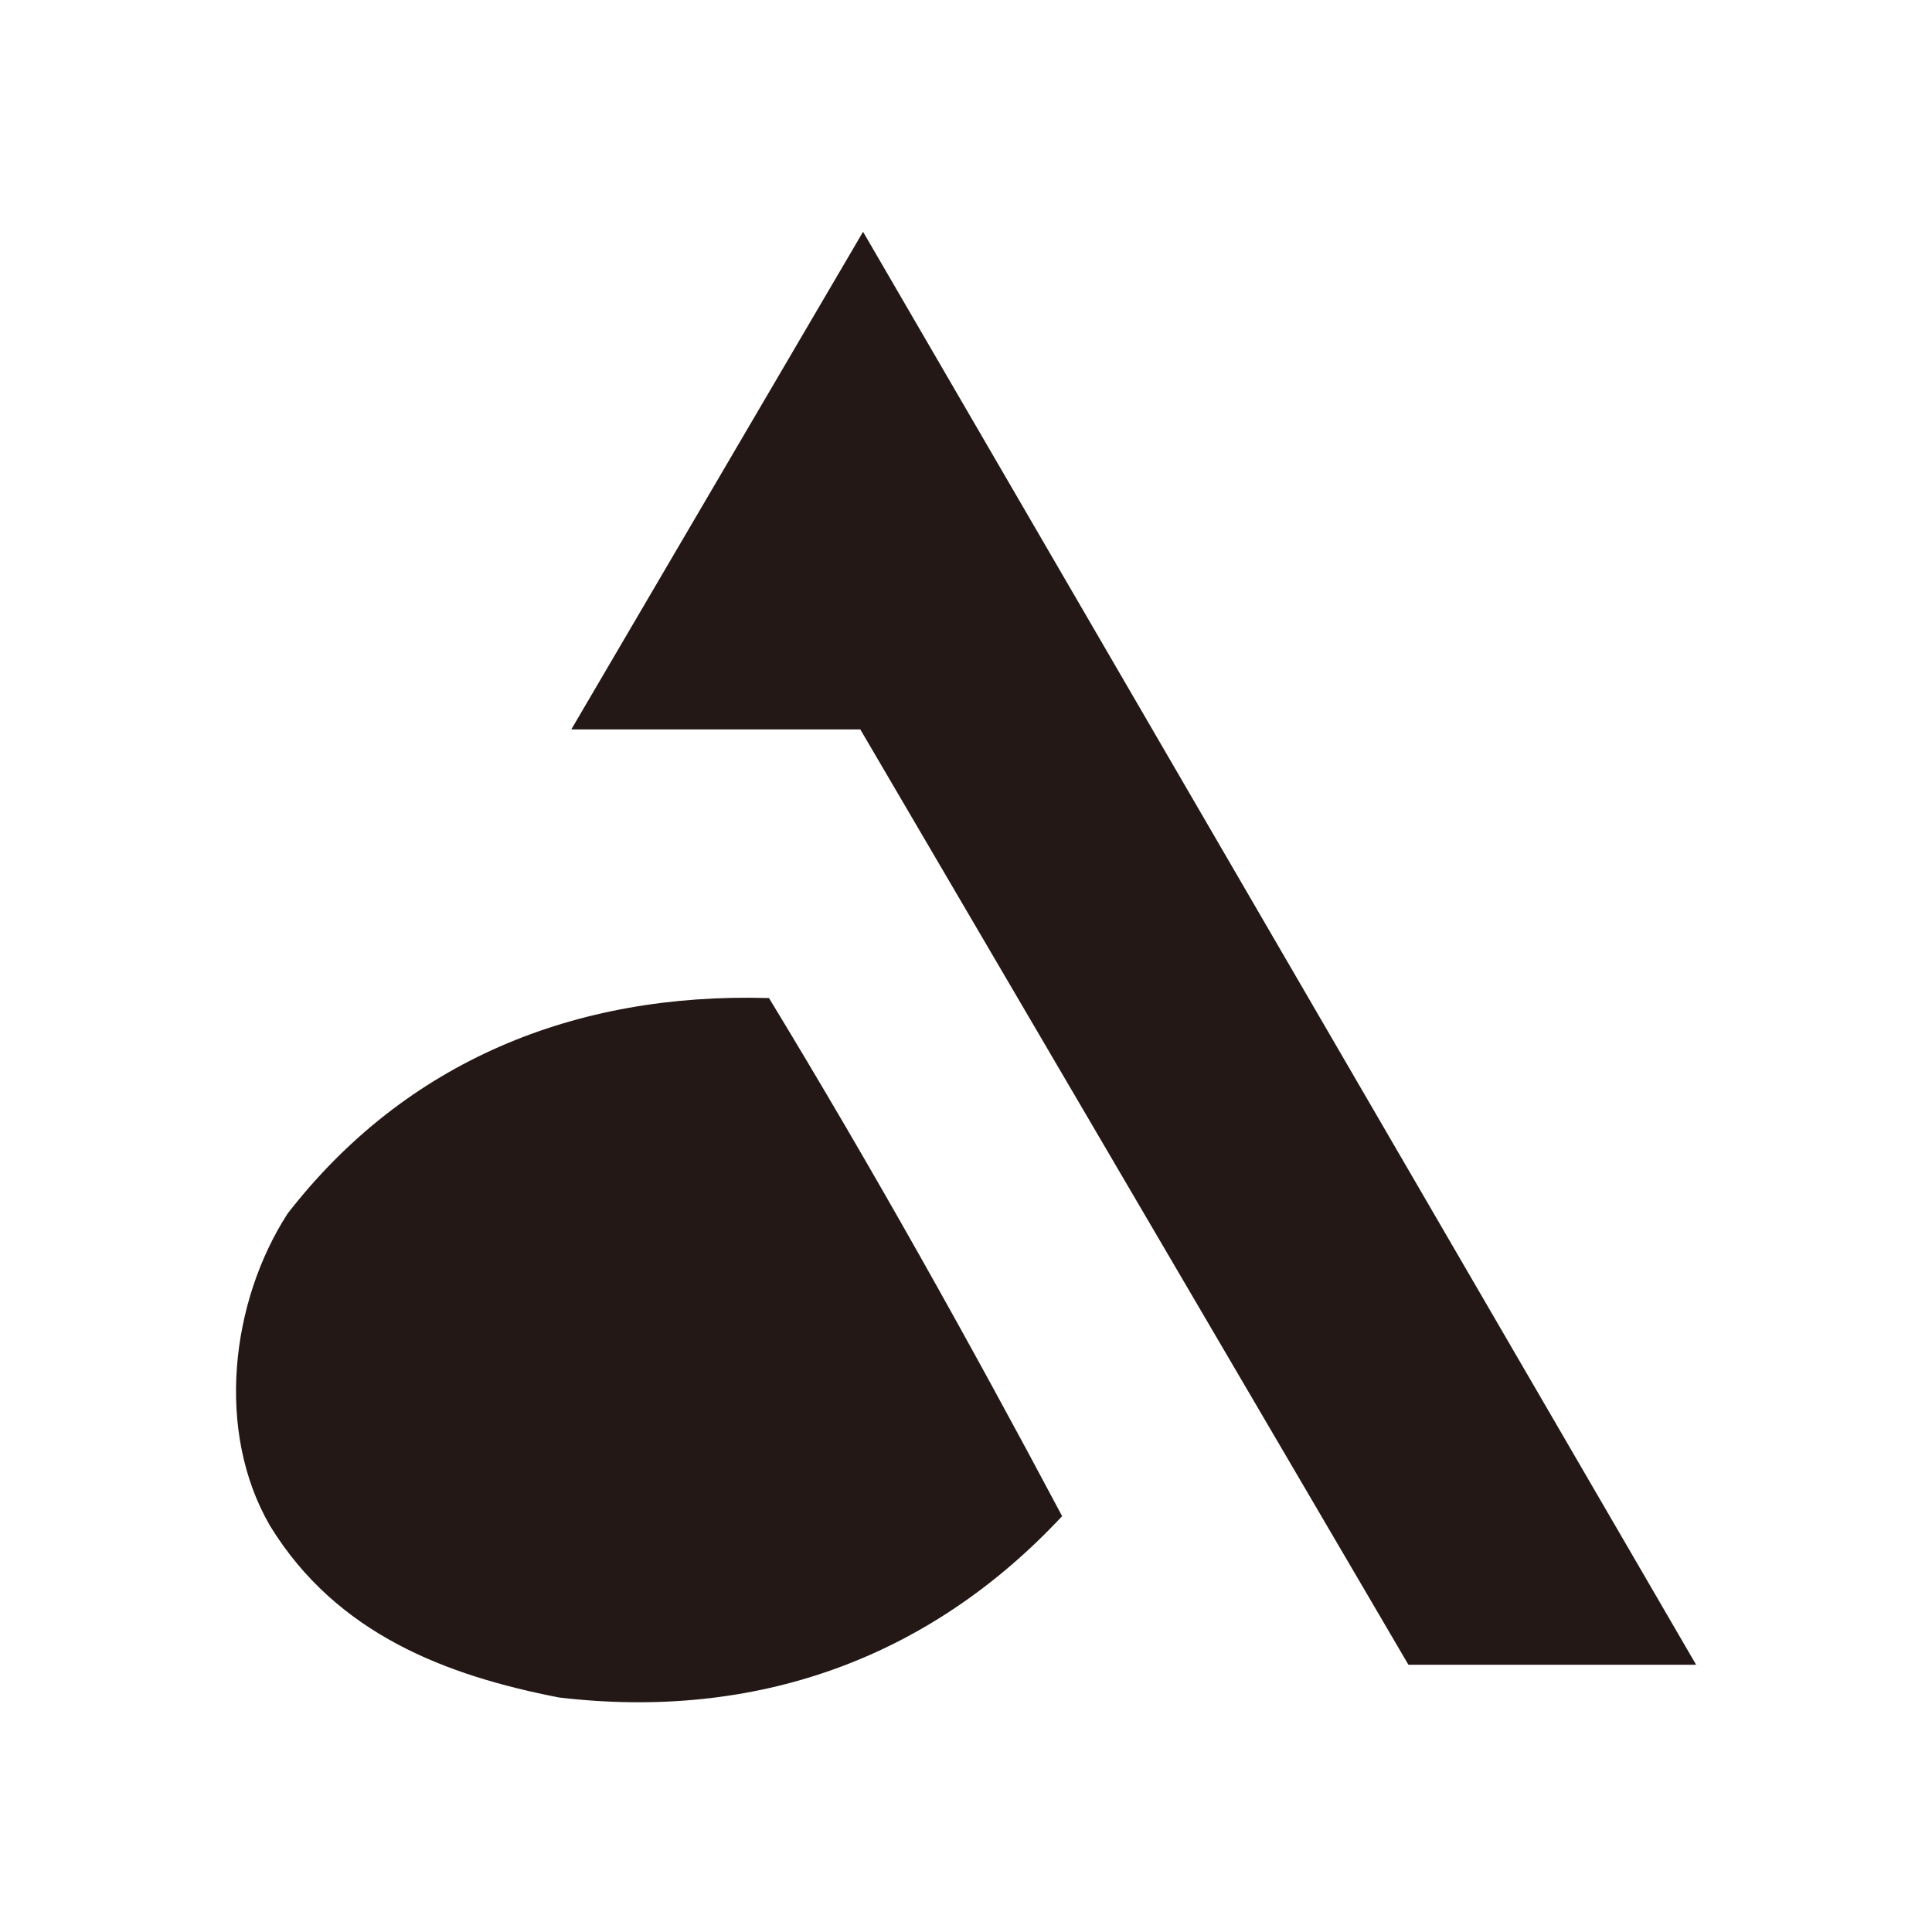
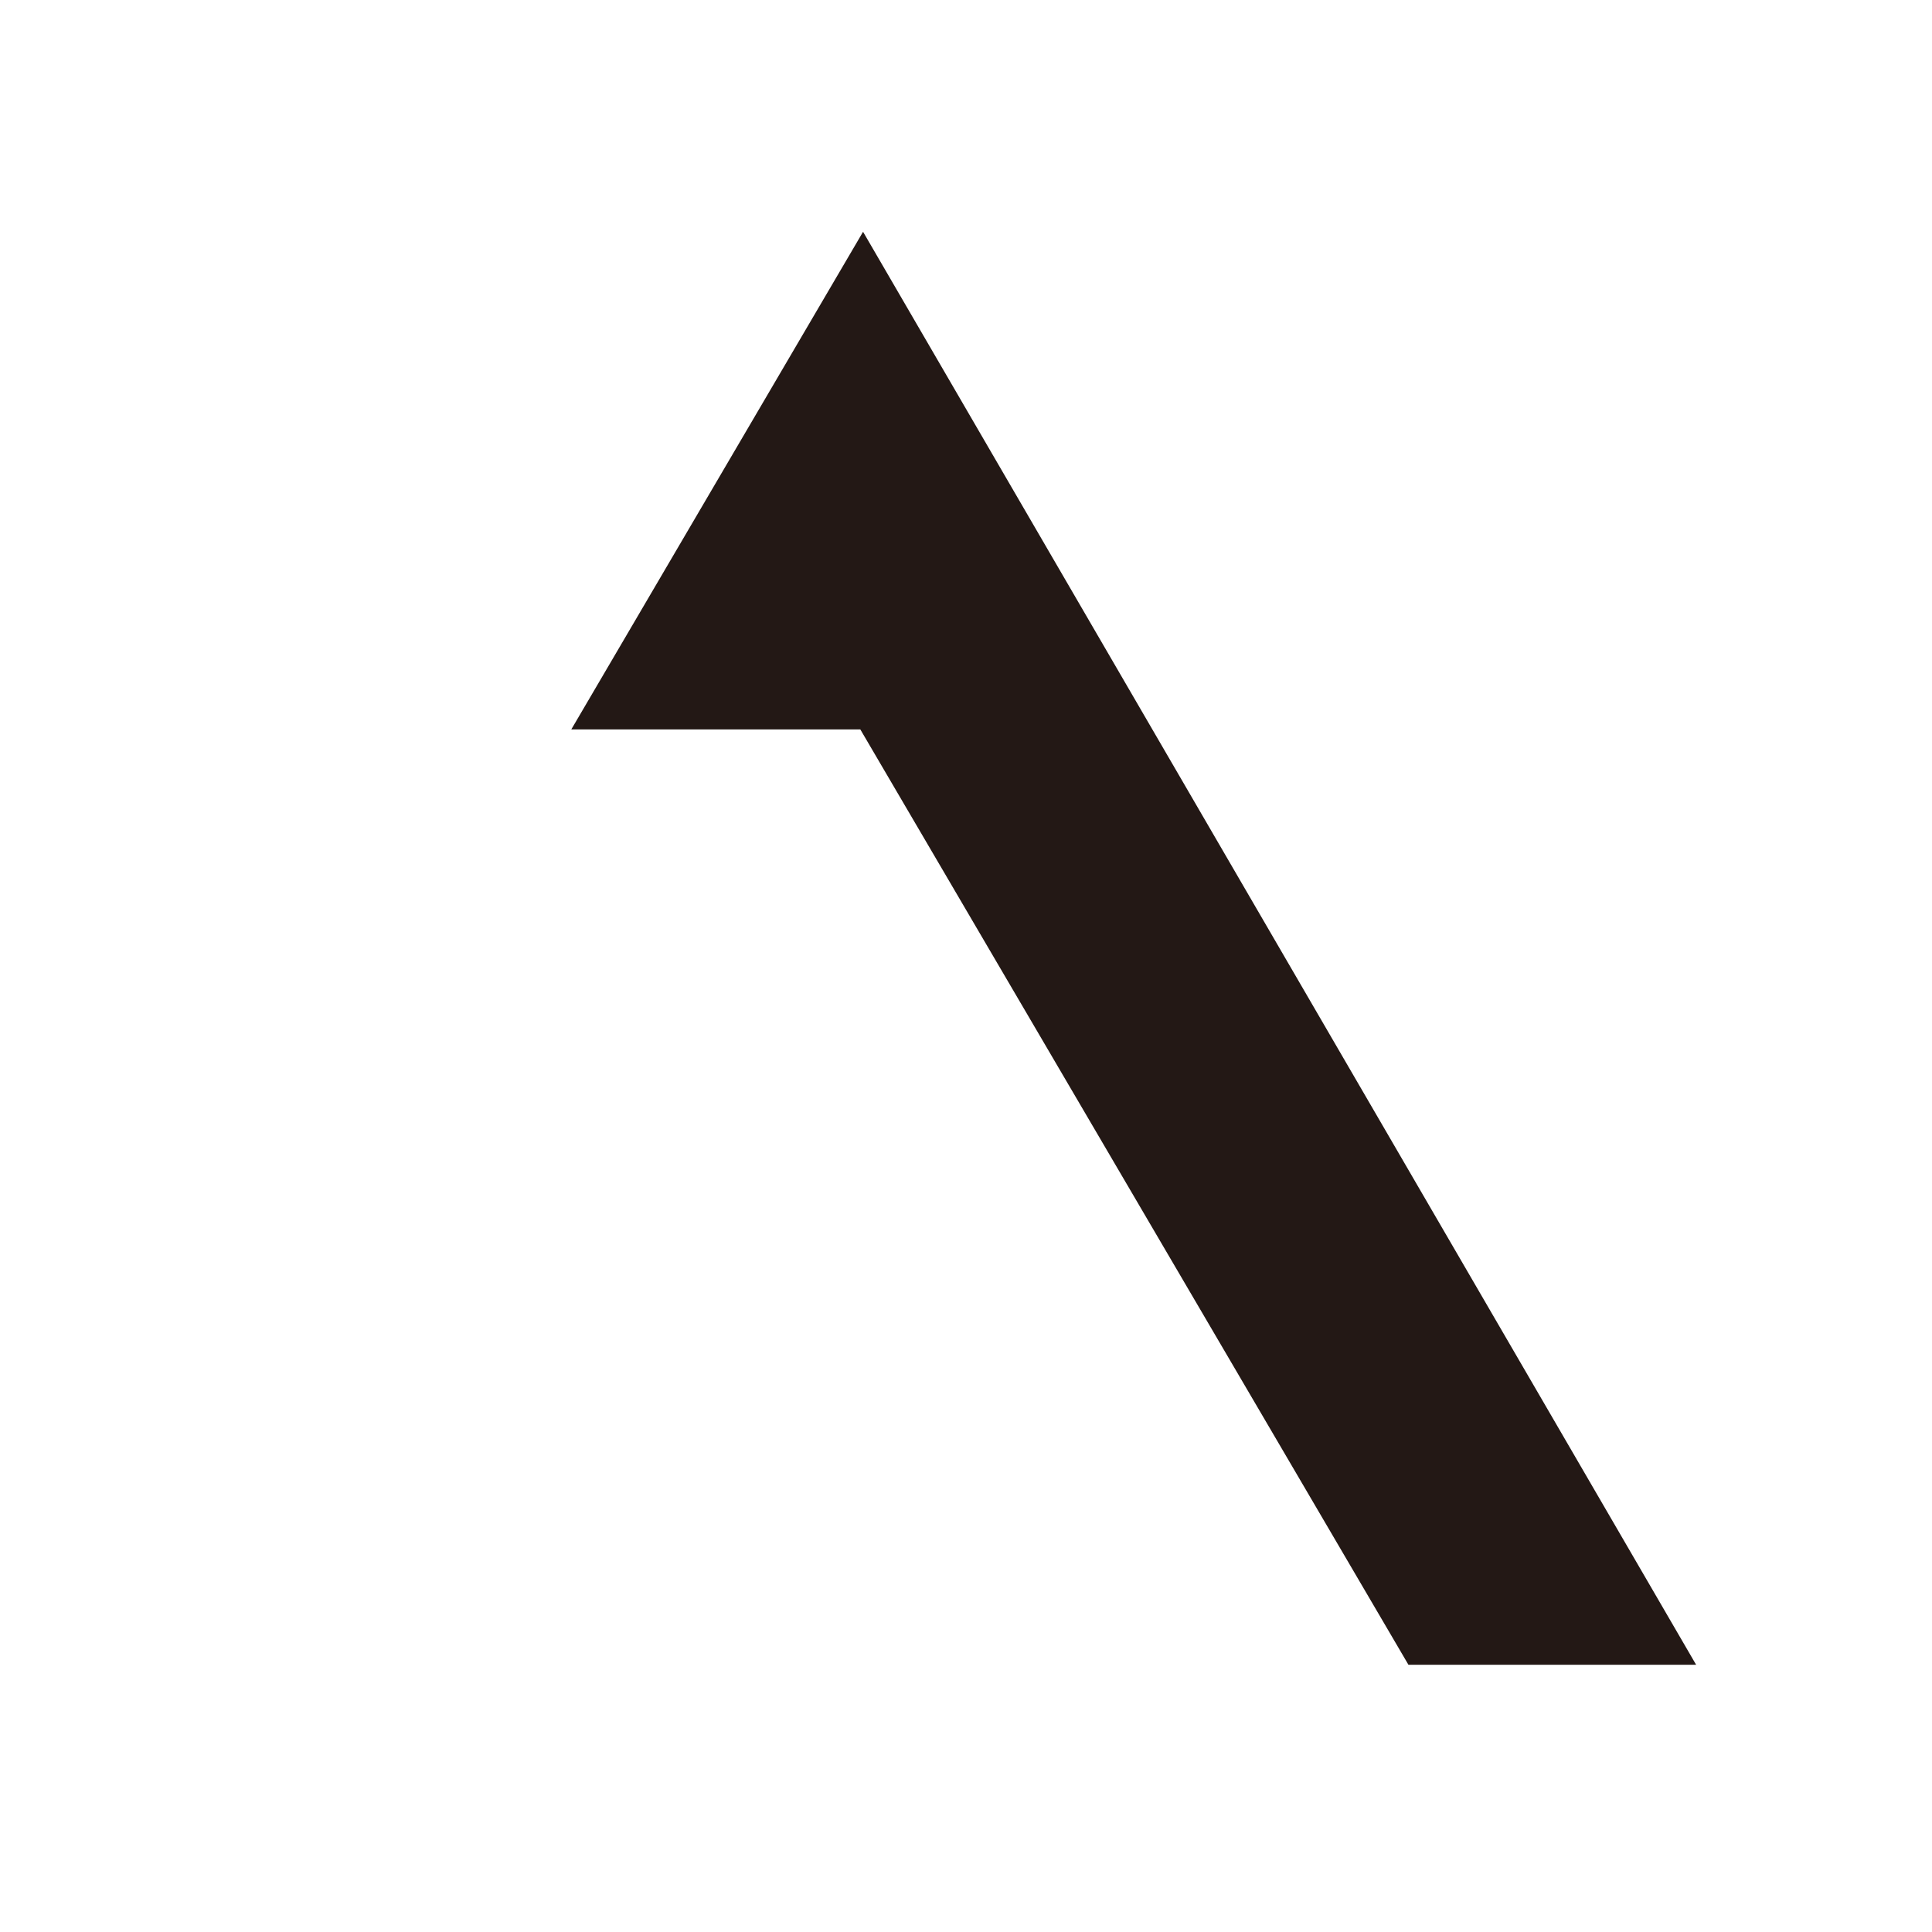
<svg xmlns="http://www.w3.org/2000/svg" data-bbox="17.31 17 107.09 107.85" viewBox="0 0 141.7 141.7" data-type="color">
  <g>
    <path fill="#231815" d="M103.3 122.1 63.1 53.5H41.9L63.3 17l61.1 105.1z" data-color="1" />
-     <path d="M56.4 73.2c7.6 12.5 14.7 25.2 21.5 38-9.8 10.5-22.5 15-36.9 13.3-8.2-1.6-16.3-4.6-21.2-12.6-4-6.9-2.9-16.4 1.3-22.9 8.7-11.2 21.1-16.2 35.2-15.8Z" fill="#231815" data-color="1" />
  </g>
</svg>